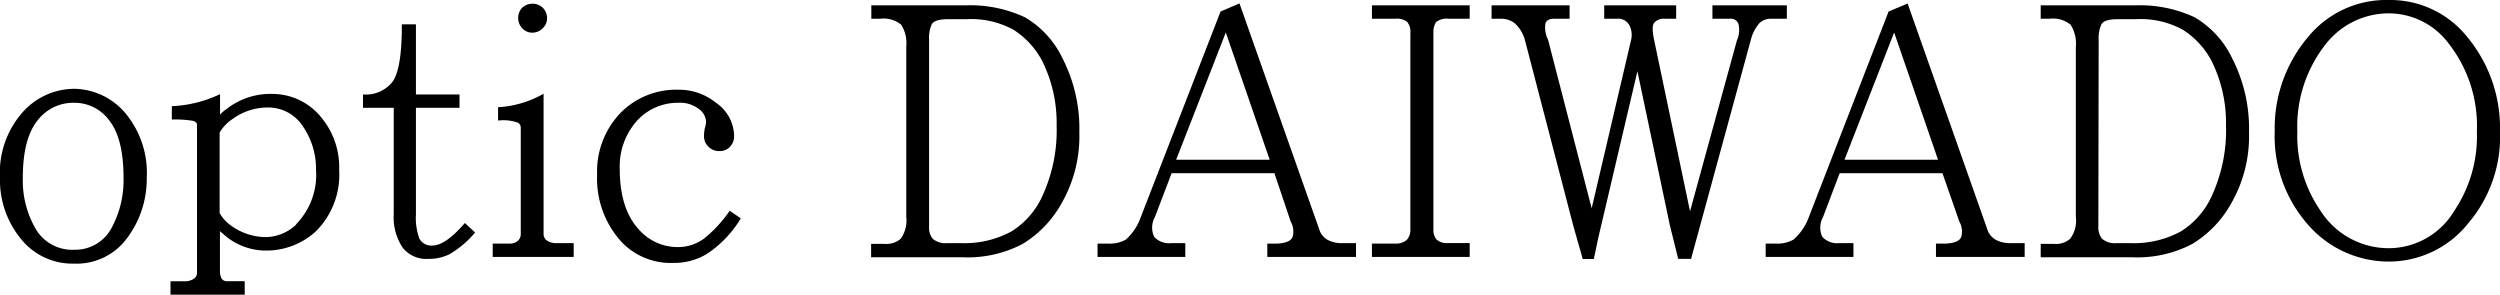
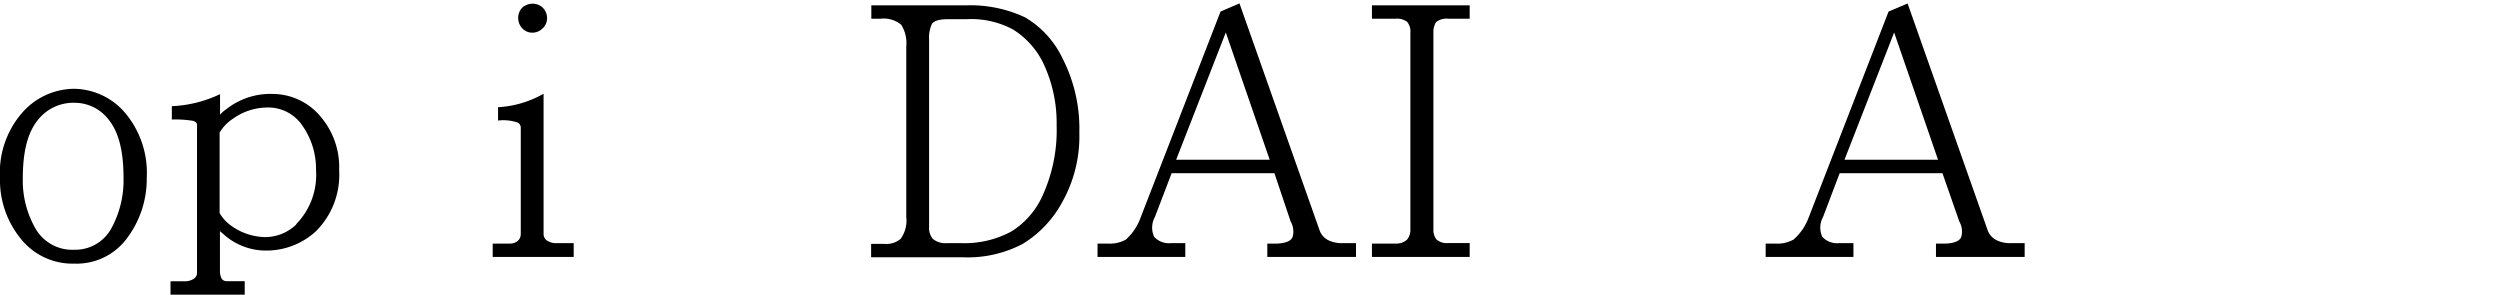
<svg xmlns="http://www.w3.org/2000/svg" viewBox="0 0 243.25 28.68">
  <g id="レイヤー_2" data-name="レイヤー 2">
    <g id="レイヤー_2-2" data-name="レイヤー 2">
      <path d="M12.32,23.23a6.08,6.08,0,0,1-5.09,2.42A6.42,6.42,0,0,1,2,23.2a9,9,0,0,1-2-5.9,8.86,8.86,0,0,1,2.09-6.25A6.77,6.77,0,0,1,7.23,8.64a6.63,6.63,0,0,1,5,2.41,9.07,9.07,0,0,1,2.05,6.25A9.62,9.62,0,0,1,12.32,23.23ZM3.62,11.76c-.94,1.2-1.4,3.05-1.4,5.54a9.37,9.37,0,0,0,1.27,5,4.12,4.12,0,0,0,3.74,2,4,4,0,0,0,3.56-2,9.74,9.74,0,0,0,1.23-5c0-2.52-.45-4.36-1.36-5.54A4.18,4.18,0,0,0,7.23,10,4.39,4.39,0,0,0,3.62,11.76Z" />
      <path d="M18.8,11.76a10.72,10.72,0,0,0-2.08-.13v-1.3a12,12,0,0,0,4.69-1.17v2a2.93,2.93,0,0,1,.59-.52,6.92,6.92,0,0,1,4.56-1.5,6.1,6.1,0,0,1,4.72,2.31A7.56,7.56,0,0,1,33,16.55a7.75,7.75,0,0,1-2.31,6,7.14,7.14,0,0,1-4.86,1.83,6.15,6.15,0,0,1-4.2-1.7,1.14,1.14,0,0,1-.23-.2v4a1.59,1.59,0,0,0,.16.62.58.58,0,0,0,.49.26h1.76v1.31H16.59V27.37H18a1.56,1.56,0,0,0,.88-.26.68.68,0,0,0,.29-.62V12.19C19.19,12,19.06,11.85,18.8,11.76Zm10,10.07a6.86,6.86,0,0,0,1.95-5.28,7.32,7.32,0,0,0-1.33-4.33,4,4,0,0,0-3.39-1.76,5.82,5.82,0,0,0-3.39,1.11,4.05,4.05,0,0,0-1.27,1.33v7.83a3.77,3.77,0,0,0,1,1.14,5.83,5.83,0,0,0,3.45,1.2A4.39,4.39,0,0,0,28.84,21.83Z" />
-       <path d="M40.47,20.86a5.87,5.87,0,0,0,.33,2.34,1.3,1.3,0,0,0,1.27.69c.85,0,1.9-.73,3.16-2.19l1,.92a9.63,9.63,0,0,1-2.48,2.11,4.6,4.6,0,0,1-2.05.46,2.94,2.94,0,0,1-2.51-1.08,5.27,5.27,0,0,1-.88-3.25V10.49H35.32V9.19A3.31,3.31,0,0,0,38.16,8q.95-1.23.94-5.63h1.37V9.19h4.24v1.3H40.47Z" />
      <path d="M50.38,11.93a4.26,4.26,0,0,0-1.92-.2v-1.3a10,10,0,0,0,4.43-1.31V22.71a.79.79,0,0,0,.32.69,1.62,1.62,0,0,0,.95.26h1.66V25H47.94v-1.3H49.6a1.18,1.18,0,0,0,.78-.26.9.9,0,0,0,.29-.69V12.38A.56.56,0,0,0,50.38,11.93ZM51.81.36a1.42,1.42,0,0,1,1,.39,1.42,1.42,0,0,1,.42,1,1.34,1.34,0,0,1-.42,1,1.41,1.41,0,0,1-1,.43,1.33,1.33,0,0,1-1-.43,1.46,1.46,0,0,1-.39-1,1.41,1.41,0,0,1,.39-1A1.48,1.48,0,0,1,51.81.36Z" />
-       <path d="M58.1,17a8.21,8.21,0,0,1,2.35-6.09A7.6,7.6,0,0,1,66,8.73,5.73,5.73,0,0,1,69.67,10a4,4,0,0,1,1.76,3.23A1.48,1.48,0,0,1,71,14.31,1.36,1.36,0,0,1,70,14.7a1.42,1.42,0,0,1-1.07-.43,1.4,1.4,0,0,1-.43-1.07c0-.31.05-.53.07-.69a2.58,2.58,0,0,0,.13-.68,1.62,1.62,0,0,0-.72-1.24A3,3,0,0,0,66,10a5.38,5.38,0,0,0-3.94,1.66,6.67,6.67,0,0,0-1.76,4.76c0,2.6.63,4.56,1.82,5.86a5,5,0,0,0,3.78,1.76,4.26,4.26,0,0,0,2.58-.81A12.26,12.26,0,0,0,71,20.5l1.08.75a10.85,10.85,0,0,1-3.29,3.45,6.12,6.12,0,0,1-3.23.88,6.62,6.62,0,0,1-5-1.95A9.1,9.1,0,0,1,58.1,17Z" />
      <path d="M87.69,2.41a2.67,2.67,0,0,0-2-.59h-.91V.52H94a12.53,12.53,0,0,1,5.74,1.17,9.22,9.22,0,0,1,3.65,4,15,15,0,0,1,1.63,7.2,13.1,13.1,0,0,1-1.7,6.84,10.68,10.68,0,0,1-3.81,4,11.47,11.47,0,0,1-5.9,1.3H84.76v-1.3h1.3a2.14,2.14,0,0,0,1.57-.49,3,3,0,0,0,.55-2.12V4.53A3.38,3.38,0,0,0,87.69,2.41ZM90.4,22.09a1.69,1.69,0,0,0,.35,1.14,1.92,1.92,0,0,0,1.37.43h1.5a9.56,9.56,0,0,0,4.79-1.14,7.89,7.89,0,0,0,3-3.42,15.29,15.29,0,0,0,1.4-6.91,13.56,13.56,0,0,0-1.34-6.13,8,8,0,0,0-2.9-3.19,8.6,8.6,0,0,0-4.56-1H92.19c-.83,0-1.34.17-1.53.49a3.25,3.25,0,0,0-.26,1.5Z" />
      <path d="M129.3,23.4a3,3,0,0,0,1.31.26h1.33V25h-8.63v-1.3h1c.82-.05,1.31-.26,1.46-.65a1.94,1.94,0,0,0-.19-1.5L124,16.85H114l-1.63,4.27a2.12,2.12,0,0,0-.07,1.92,1.93,1.93,0,0,0,1.6.62h1.43V25h-8.54v-1.3h1a3.21,3.21,0,0,0,1.76-.39A5.3,5.3,0,0,0,111,21.12l7.76-20L120.6.33l7.82,22.15A1.76,1.76,0,0,0,129.3,23.4Zm-14.86-7.86h9.1L119.27,3.16Z" />
      <path d="M139.47,22.29a1.5,1.5,0,0,0,.29,1,1.5,1.5,0,0,0,1.14.36H143V25h-9.51v-1.3h2.31a1.58,1.58,0,0,0,1.08-.36,1.43,1.43,0,0,0,.35-1V3.19a1.46,1.46,0,0,0-.32-1.07,1.64,1.64,0,0,0-1.11-.3h-2.31V.52H143v1.3H140.9a1.64,1.64,0,0,0-1.17.33,1.79,1.79,0,0,0-.26,1Z" />
-       <path d="M163.29,25.19l-.81-3.26-3.16-15L155.5,23.2l-.42,2H154L153.09,22,148.37,3.88a3.44,3.44,0,0,0-1-1.63,2.24,2.24,0,0,0-1.24-.43h-1V.52h7.59v1.3h-1.5c-.48,0-.76.18-.85.46a2.65,2.65,0,0,0,.26,1.6l4.24,16.39L158.7,3.91a2.07,2.07,0,0,0-.17-1.47,1.24,1.24,0,0,0-1.14-.62h-1.3V.52h7v1.3h-1.14a1.23,1.23,0,0,0-1,.4c-.2.26-.18.82,0,1.69l3.49,16.65L169,3.94a2.54,2.54,0,0,0,.16-1.59.78.78,0,0,0-.81-.53h-1.73V.52h7.24v1.3h-1.57a1.67,1.67,0,0,0-1.07.4,4,4,0,0,0-.88,1.72l-5.8,21.25Z" />
      <path d="M194.33,23.4a3,3,0,0,0,1.31.26H197V25h-8.63v-1.3h1c.82-.05,1.31-.26,1.46-.65a1.94,1.94,0,0,0-.19-1.5L189,16.85H179l-1.62,4.27a2.12,2.12,0,0,0-.07,1.92,1.93,1.93,0,0,0,1.6.62h1.43V25h-8.54v-1.3h.95a3.21,3.21,0,0,0,1.76-.39A5.3,5.3,0,0,0,176,21.12l7.76-20,1.85-.78,7.82,22.15A1.76,1.76,0,0,0,194.33,23.4Zm-14.86-7.86h9.1L184.3,3.16Z" />
-       <path d="M201.47,2.41a2.67,2.67,0,0,0-2-.59h-.91V.52h9.25a12.53,12.53,0,0,1,5.74,1.17,9.22,9.22,0,0,1,3.65,4,15,15,0,0,1,1.63,7.2,13.1,13.1,0,0,1-1.7,6.84,10.68,10.68,0,0,1-3.81,4,11.47,11.47,0,0,1-5.9,1.3h-8.86v-1.3h1.3a2.1,2.1,0,0,0,1.56-.49,2.94,2.94,0,0,0,.56-2.12V4.53A3.38,3.38,0,0,0,201.47,2.41Zm2.7,19.68a1.74,1.74,0,0,0,.36,1.14,1.92,1.92,0,0,0,1.37.43h1.5a9.56,9.56,0,0,0,4.79-1.14,7.89,7.89,0,0,0,3-3.42,15.29,15.29,0,0,0,1.4-6.91,13.56,13.56,0,0,0-1.34-6.13,8,8,0,0,0-2.9-3.19,8.6,8.6,0,0,0-4.56-1H206c-.83,0-1.34.17-1.53.49a3.24,3.24,0,0,0-.27,1.5Z" />
-       <path d="M240.18,21.7a9.88,9.88,0,0,1-7.75,3.75,10.41,10.41,0,0,1-8-3.75,13,13,0,0,1-3.1-8.93,13.71,13.71,0,0,1,3.26-9.19A9.83,9.83,0,0,1,232.43,0a9.58,9.58,0,0,1,7.62,3.58,13.87,13.87,0,0,1,3.2,9.19A13,13,0,0,1,240.18,21.7ZM226.37,4.2a12.91,12.91,0,0,0-2.84,8.57,12.9,12.9,0,0,0,2.25,7.73,7.88,7.88,0,0,0,6.65,3.65,7.45,7.45,0,0,0,6.38-3.65A13,13,0,0,0,241,12.77a13,13,0,0,0-2.77-8.57,7.29,7.29,0,0,0-5.83-2.9A7.78,7.78,0,0,0,226.37,4.2Z" />
    </g>
  </g>
</svg>